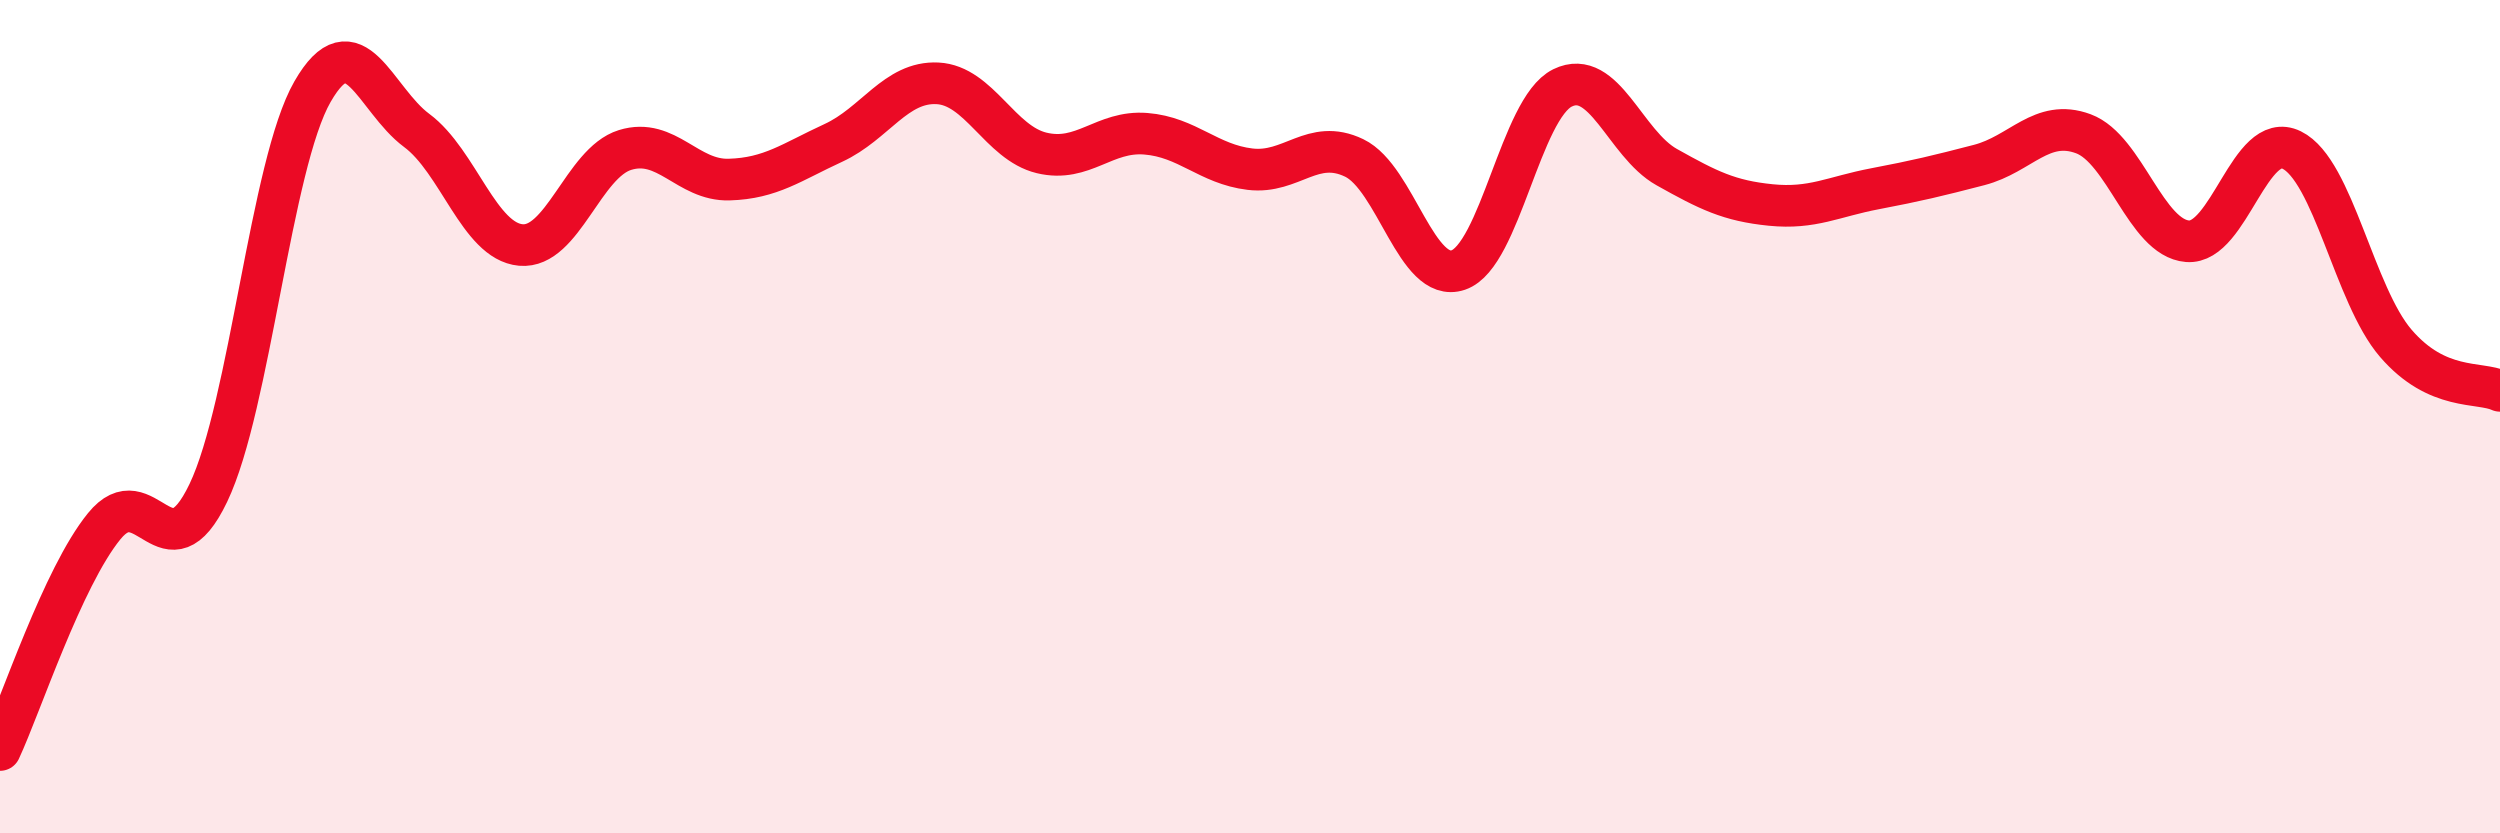
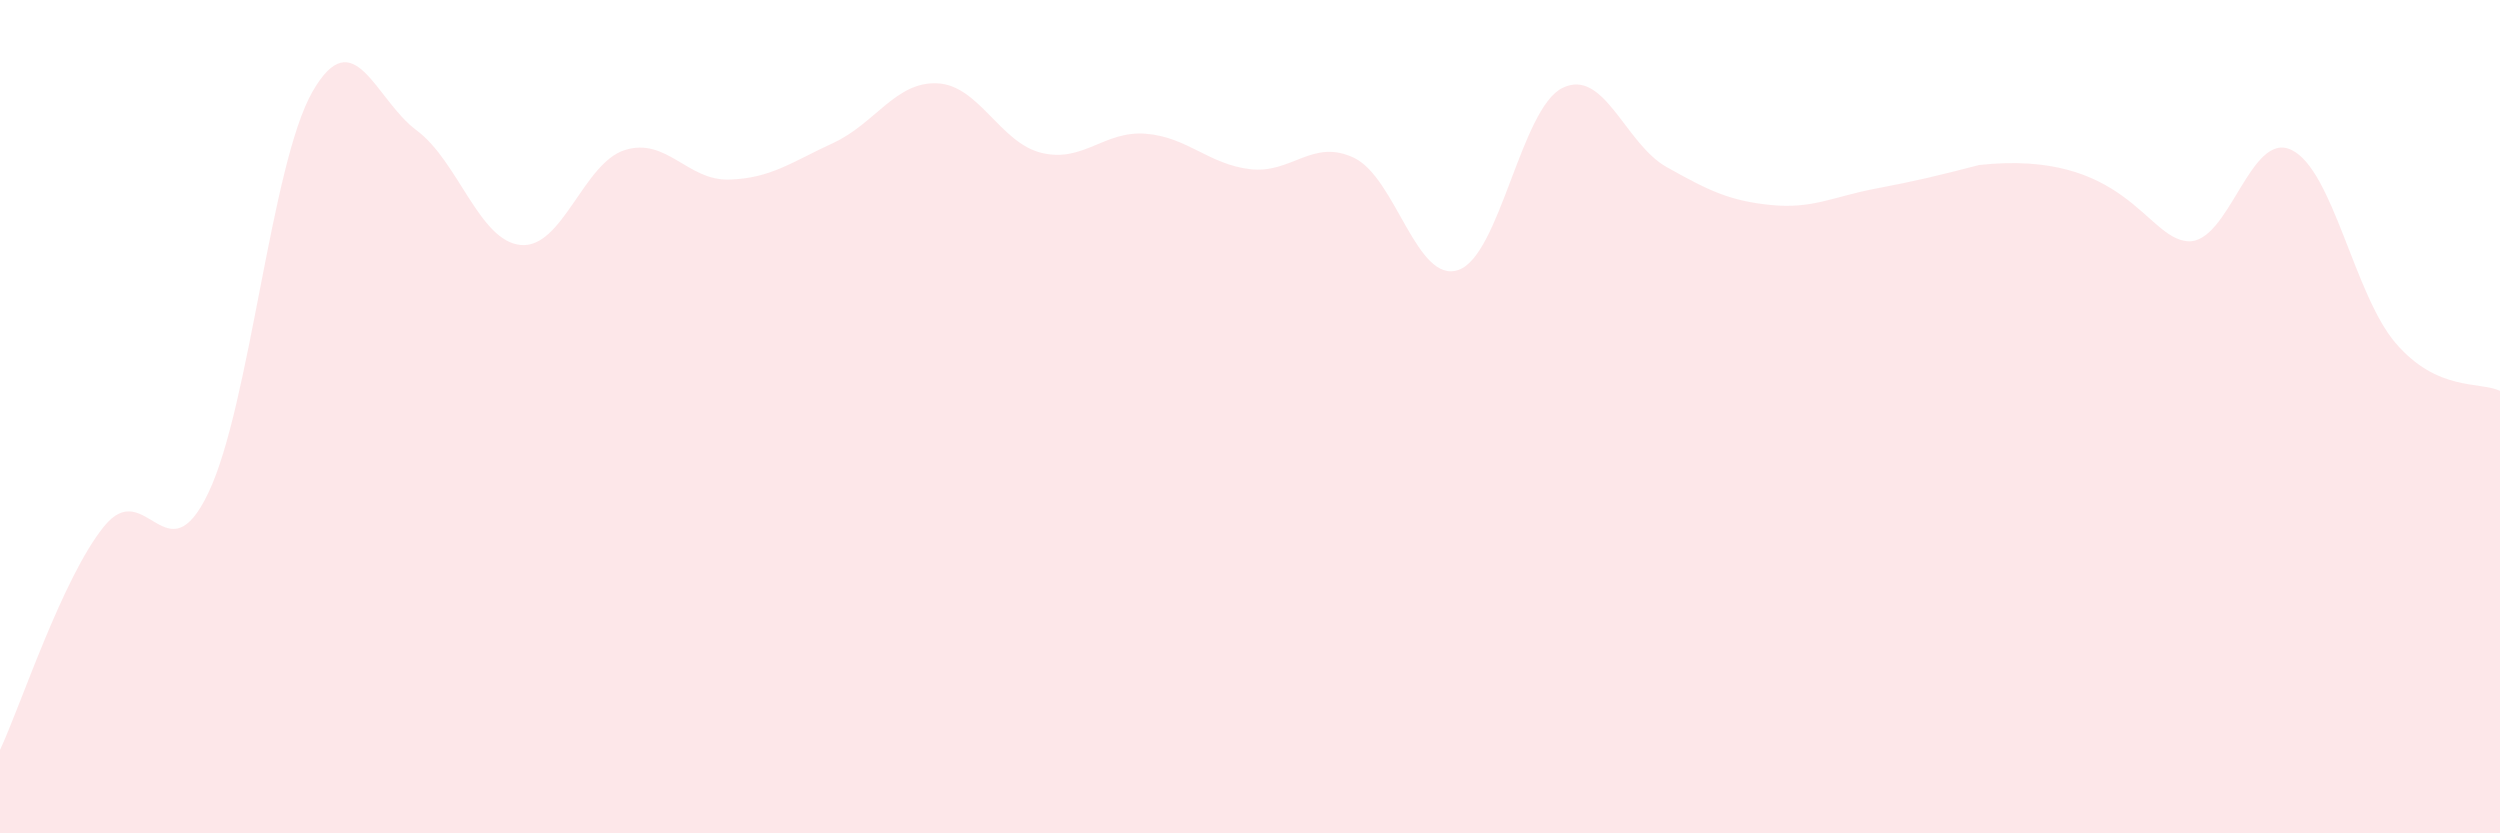
<svg xmlns="http://www.w3.org/2000/svg" width="60" height="20" viewBox="0 0 60 20">
-   <path d="M 0,18 C 0.5,16.93 1.5,13.86 2.5,12.63 C 3.5,11.4 4,13.92 5,11.83 C 6,9.74 6.5,3.94 7.5,2.2 C 8.5,0.46 9,2.39 10,3.13 C 11,3.87 11.5,5.79 12.5,5.88 C 13.5,5.97 14,3.91 15,3.6 C 16,3.29 16.5,4.34 17.5,4.31 C 18.5,4.28 19,3.89 20,3.43 C 21,2.97 21.5,1.95 22.5,2 C 23.5,2.05 24,3.43 25,3.67 C 26,3.91 26.5,3.13 27.5,3.21 C 28.5,3.29 29,3.94 30,4.06 C 31,4.18 31.5,3.31 32.5,3.79 C 33.5,4.27 34,6.82 35,6.48 C 36,6.14 36.5,2.6 37.5,2.11 C 38.5,1.62 39,3.45 40,4.01 C 41,4.57 41.5,4.82 42.5,4.92 C 43.5,5.02 44,4.72 45,4.53 C 46,4.34 46.5,4.22 47.5,3.96 C 48.5,3.7 49,2.84 50,3.21 C 51,3.58 51.5,5.71 52.5,5.79 C 53.5,5.87 54,3.11 55,3.6 C 56,4.09 56.5,7.08 57.5,8.24 C 58.5,9.4 59.5,9.15 60,9.38L60 20L0 20Z" fill="#EB0A25" opacity="0.1" stroke-linecap="round" stroke-linejoin="round" />
-   <path d="M 0,18 C 0.5,16.93 1.5,13.86 2.5,12.63 C 3.5,11.4 4,13.92 5,11.83 C 6,9.74 6.5,3.94 7.5,2.2 C 8.5,0.46 9,2.39 10,3.13 C 11,3.87 11.5,5.79 12.5,5.88 C 13.5,5.97 14,3.91 15,3.6 C 16,3.29 16.5,4.34 17.5,4.31 C 18.5,4.28 19,3.89 20,3.43 C 21,2.97 21.5,1.95 22.5,2 C 23.5,2.05 24,3.43 25,3.67 C 26,3.91 26.5,3.13 27.5,3.21 C 28.5,3.29 29,3.94 30,4.06 C 31,4.18 31.5,3.31 32.5,3.79 C 33.5,4.27 34,6.82 35,6.48 C 36,6.14 36.5,2.6 37.5,2.11 C 38.5,1.62 39,3.45 40,4.01 C 41,4.57 41.5,4.82 42.5,4.92 C 43.5,5.02 44,4.72 45,4.53 C 46,4.34 46.5,4.22 47.5,3.96 C 48.5,3.7 49,2.84 50,3.21 C 51,3.58 51.5,5.71 52.5,5.79 C 53.5,5.87 54,3.11 55,3.6 C 56,4.09 56.5,7.08 57.5,8.24 C 58.5,9.4 59.5,9.15 60,9.38" stroke="#EB0A25" stroke-width="1" fill="none" stroke-linecap="round" stroke-linejoin="round" />
+   <path d="M 0,18 C 0.5,16.93 1.5,13.86 2.5,12.63 C 3.5,11.4 4,13.92 5,11.83 C 6,9.74 6.5,3.94 7.5,2.2 C 8.5,0.46 9,2.39 10,3.13 C 11,3.87 11.5,5.79 12.5,5.88 C 13.5,5.97 14,3.91 15,3.6 C 16,3.29 16.5,4.34 17.5,4.31 C 18.5,4.28 19,3.89 20,3.43 C 21,2.97 21.5,1.95 22.5,2 C 23.5,2.05 24,3.43 25,3.67 C 26,3.91 26.5,3.13 27.5,3.21 C 28.5,3.29 29,3.94 30,4.06 C 31,4.18 31.5,3.31 32.5,3.79 C 33.5,4.27 34,6.82 35,6.48 C 36,6.14 36.5,2.6 37.5,2.11 C 38.5,1.62 39,3.45 40,4.01 C 41,4.57 41.5,4.82 42.5,4.92 C 43.5,5.02 44,4.72 45,4.53 C 46,4.34 46.5,4.22 47.5,3.96 C 51,3.58 51.5,5.71 52.5,5.79 C 53.5,5.87 54,3.11 55,3.6 C 56,4.09 56.5,7.08 57.5,8.24 C 58.5,9.4 59.5,9.15 60,9.38L60 20L0 20Z" fill="#EB0A25" opacity="0.1" stroke-linecap="round" stroke-linejoin="round" />
</svg>